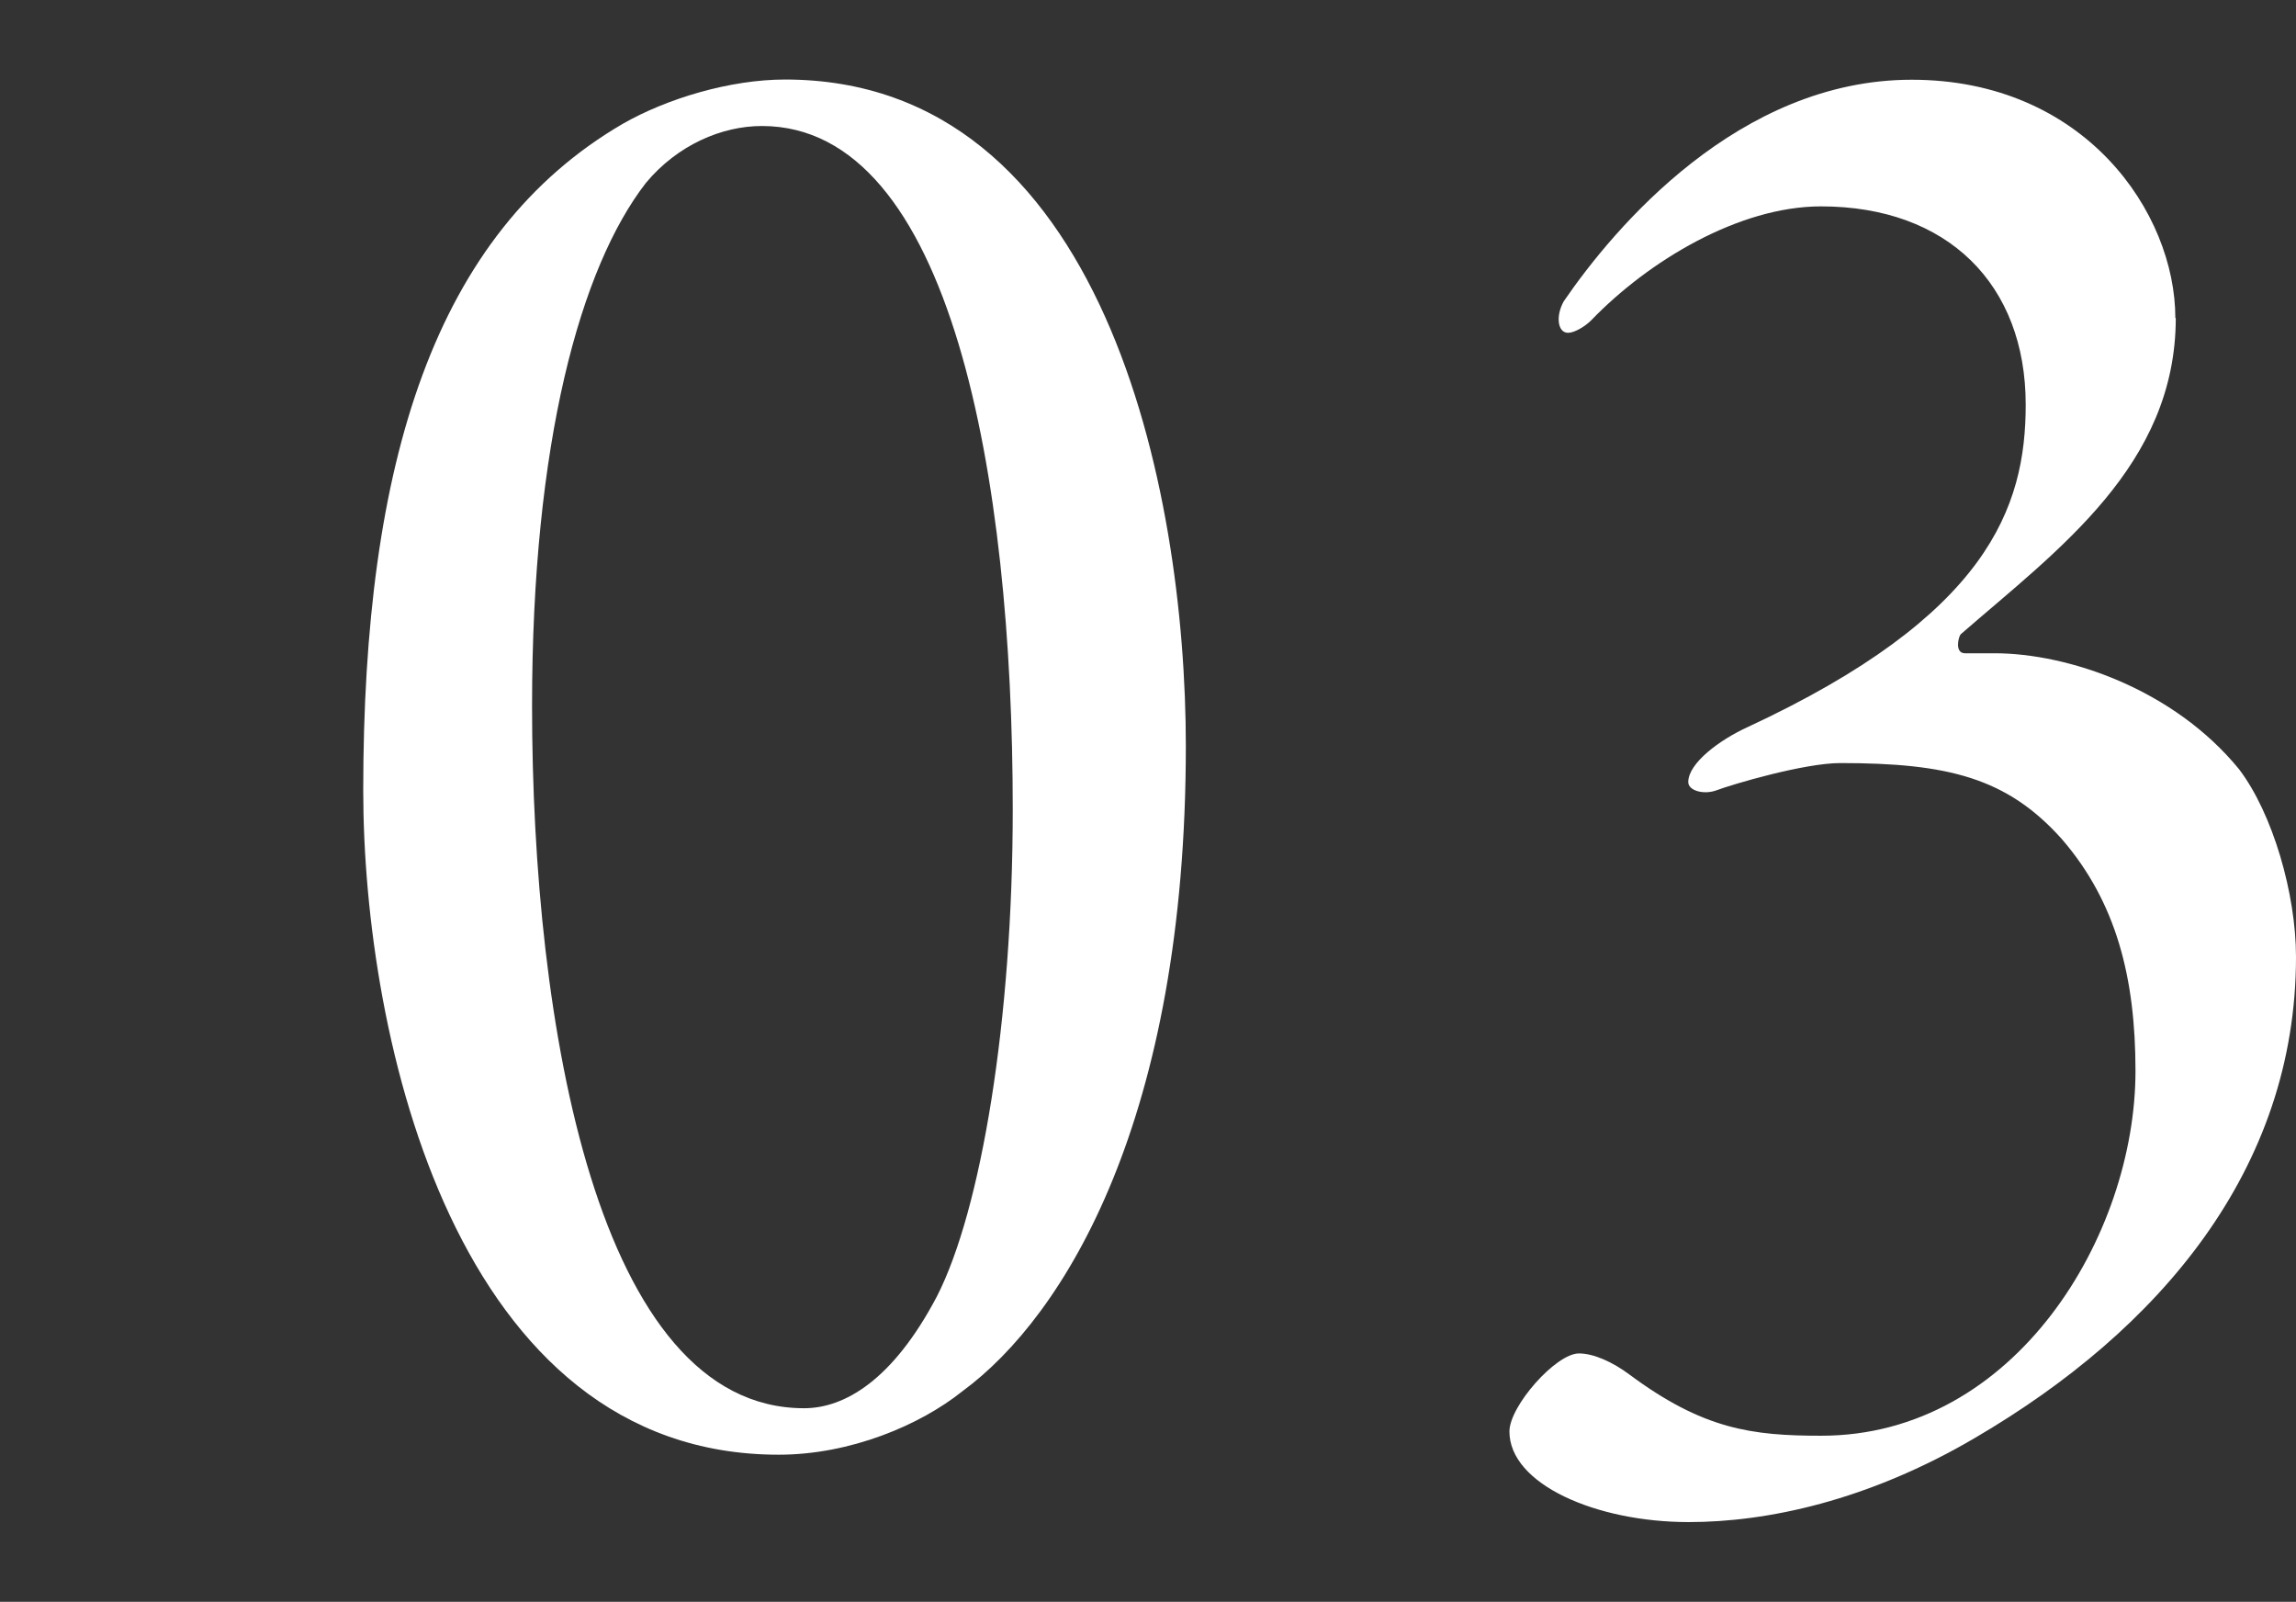
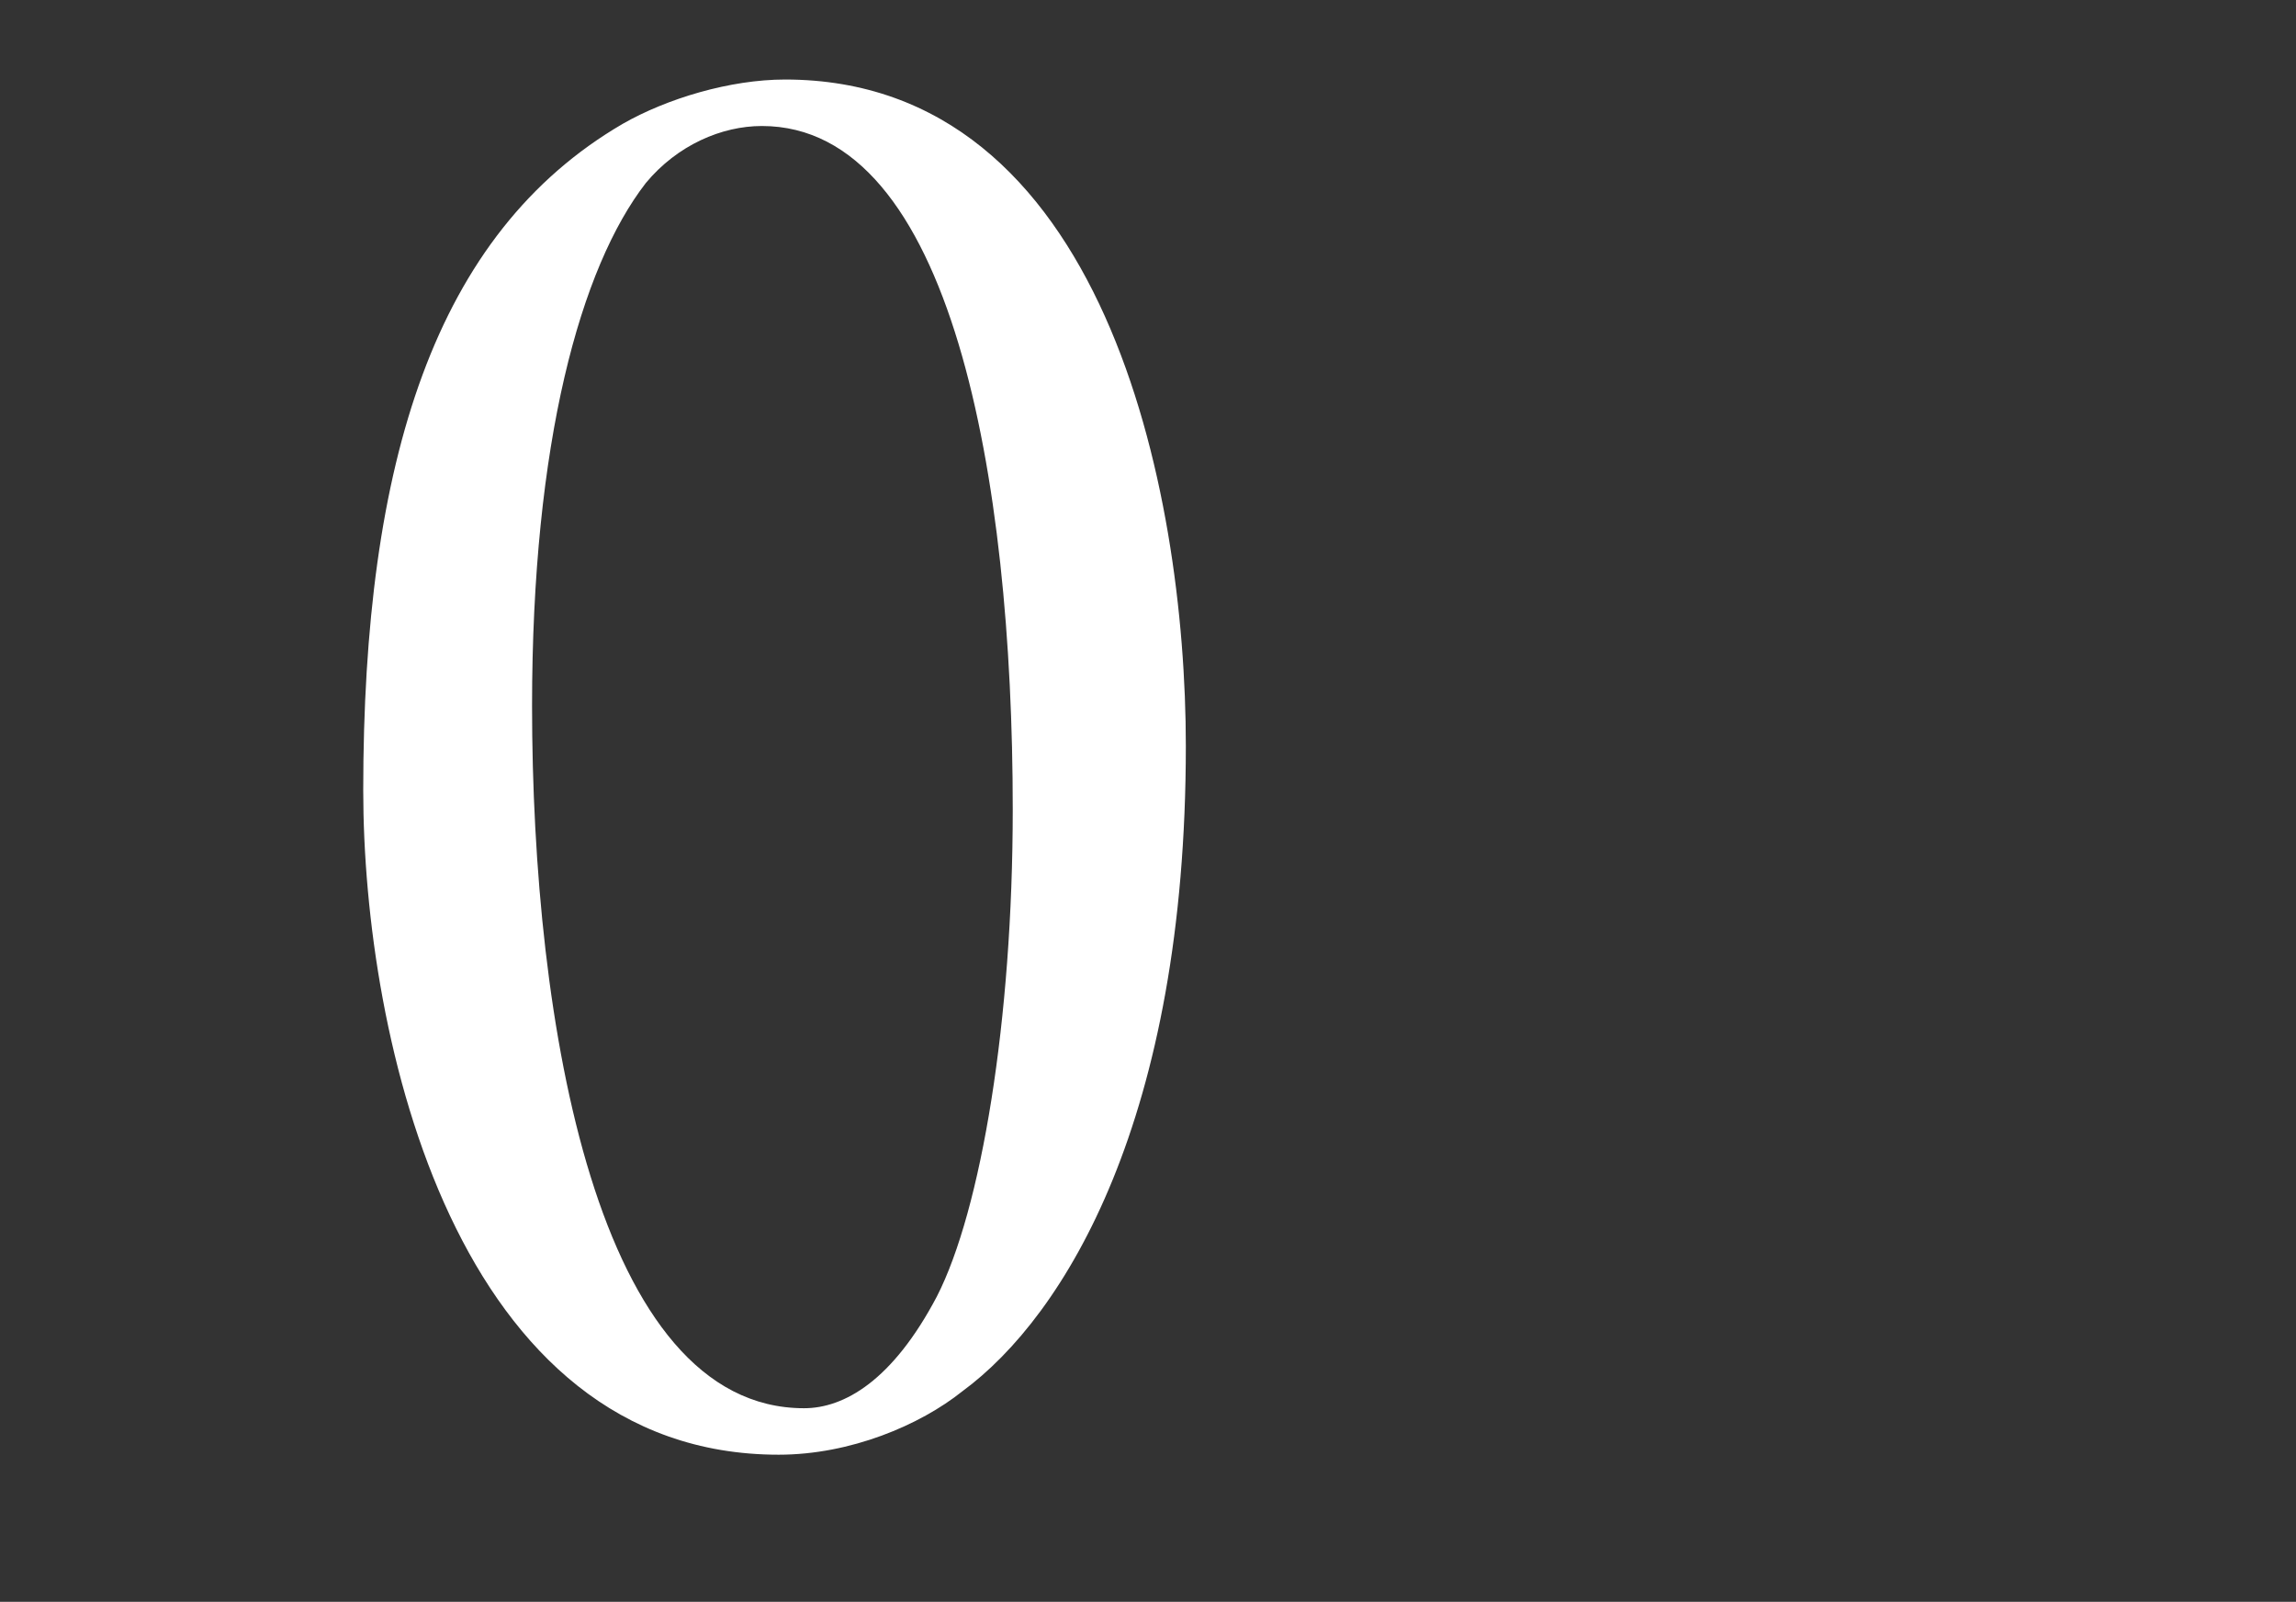
<svg xmlns="http://www.w3.org/2000/svg" id="_レイヤー_2" viewBox="0 0 107.71 75.13">
  <rect x="0" y="0" width="107.71" height="75.13" fill="#333333" stroke="none" />
  <defs>
    <style>.cls-1{fill:none;}.cls-1,.cls-2{stroke-width:0px;}.cls-2{fill:#fff;}</style>
  </defs>
  <g id="_レイヤー_5">
    <path class="cls-2" d="M55.63,34.99c0,17.41-5.64,26.71-10.49,30.27-1.98,1.58-5.24,2.97-8.61,2.97-15.13,0-19.49-19.49-19.49-31.16,0-15.43,3.36-26.12,12.17-31.26,2.08-1.19,5.04-2.08,7.62-2.08,14.94,0,18.8,19.19,18.8,31.26ZM30.3,8.58c-3.07,3.96-5.34,12.17-5.34,24.53,0,14.94,3.07,32.94,12.76,32.94,1.88,0,4.15-1.29,6.23-5.24,2.08-4.06,3.56-12.96,3.56-22.85,0-15.53-2.87-32.05-11.77-32.05-1.88,0-3.96.89-5.44,2.67Z" />
-     <path class="cls-2" d="M102.07,14.91c0,6.92-5.54,10.88-10.09,14.84-.1.1-.3.89.2.89h1.38c3.46,0,8.41,1.68,11.48,5.44,1.58,2.08,2.67,5.84,2.67,8.8,0,9.99-6.43,17.51-15.04,22.55-5.05,2.97-9.79,3.96-13.45,3.96-4.35,0-8.41-1.78-8.41-4.25,0-1.19,2.18-3.66,3.26-3.66.69,0,1.58.4,2.37.99,3.46,2.57,5.74,2.87,9,2.87,9.1,0,14.74-9.4,14.74-17.11,0-4.35-.89-7.91-3.46-10.88-2.57-2.87-5.34-3.56-10.39-3.56-1.68,0-5.05.99-5.84,1.29-.59.2-1.29,0-1.29-.4,0-.89,1.48-1.98,2.77-2.57,11.28-5.24,13.06-10.29,13.06-15.13,0-5.64-3.66-9.3-9.6-9.3-3.86,0-8.11,2.57-10.78,5.34-.3.3-.79.59-1.09.59-.49,0-.59-.79-.2-1.48,2.37-3.46,8.21-10.39,16.32-10.39s12.37,6.23,12.37,11.18Z" />
    <rect class="cls-1" width="107.71" height="75.13" />
  </g>
</svg>